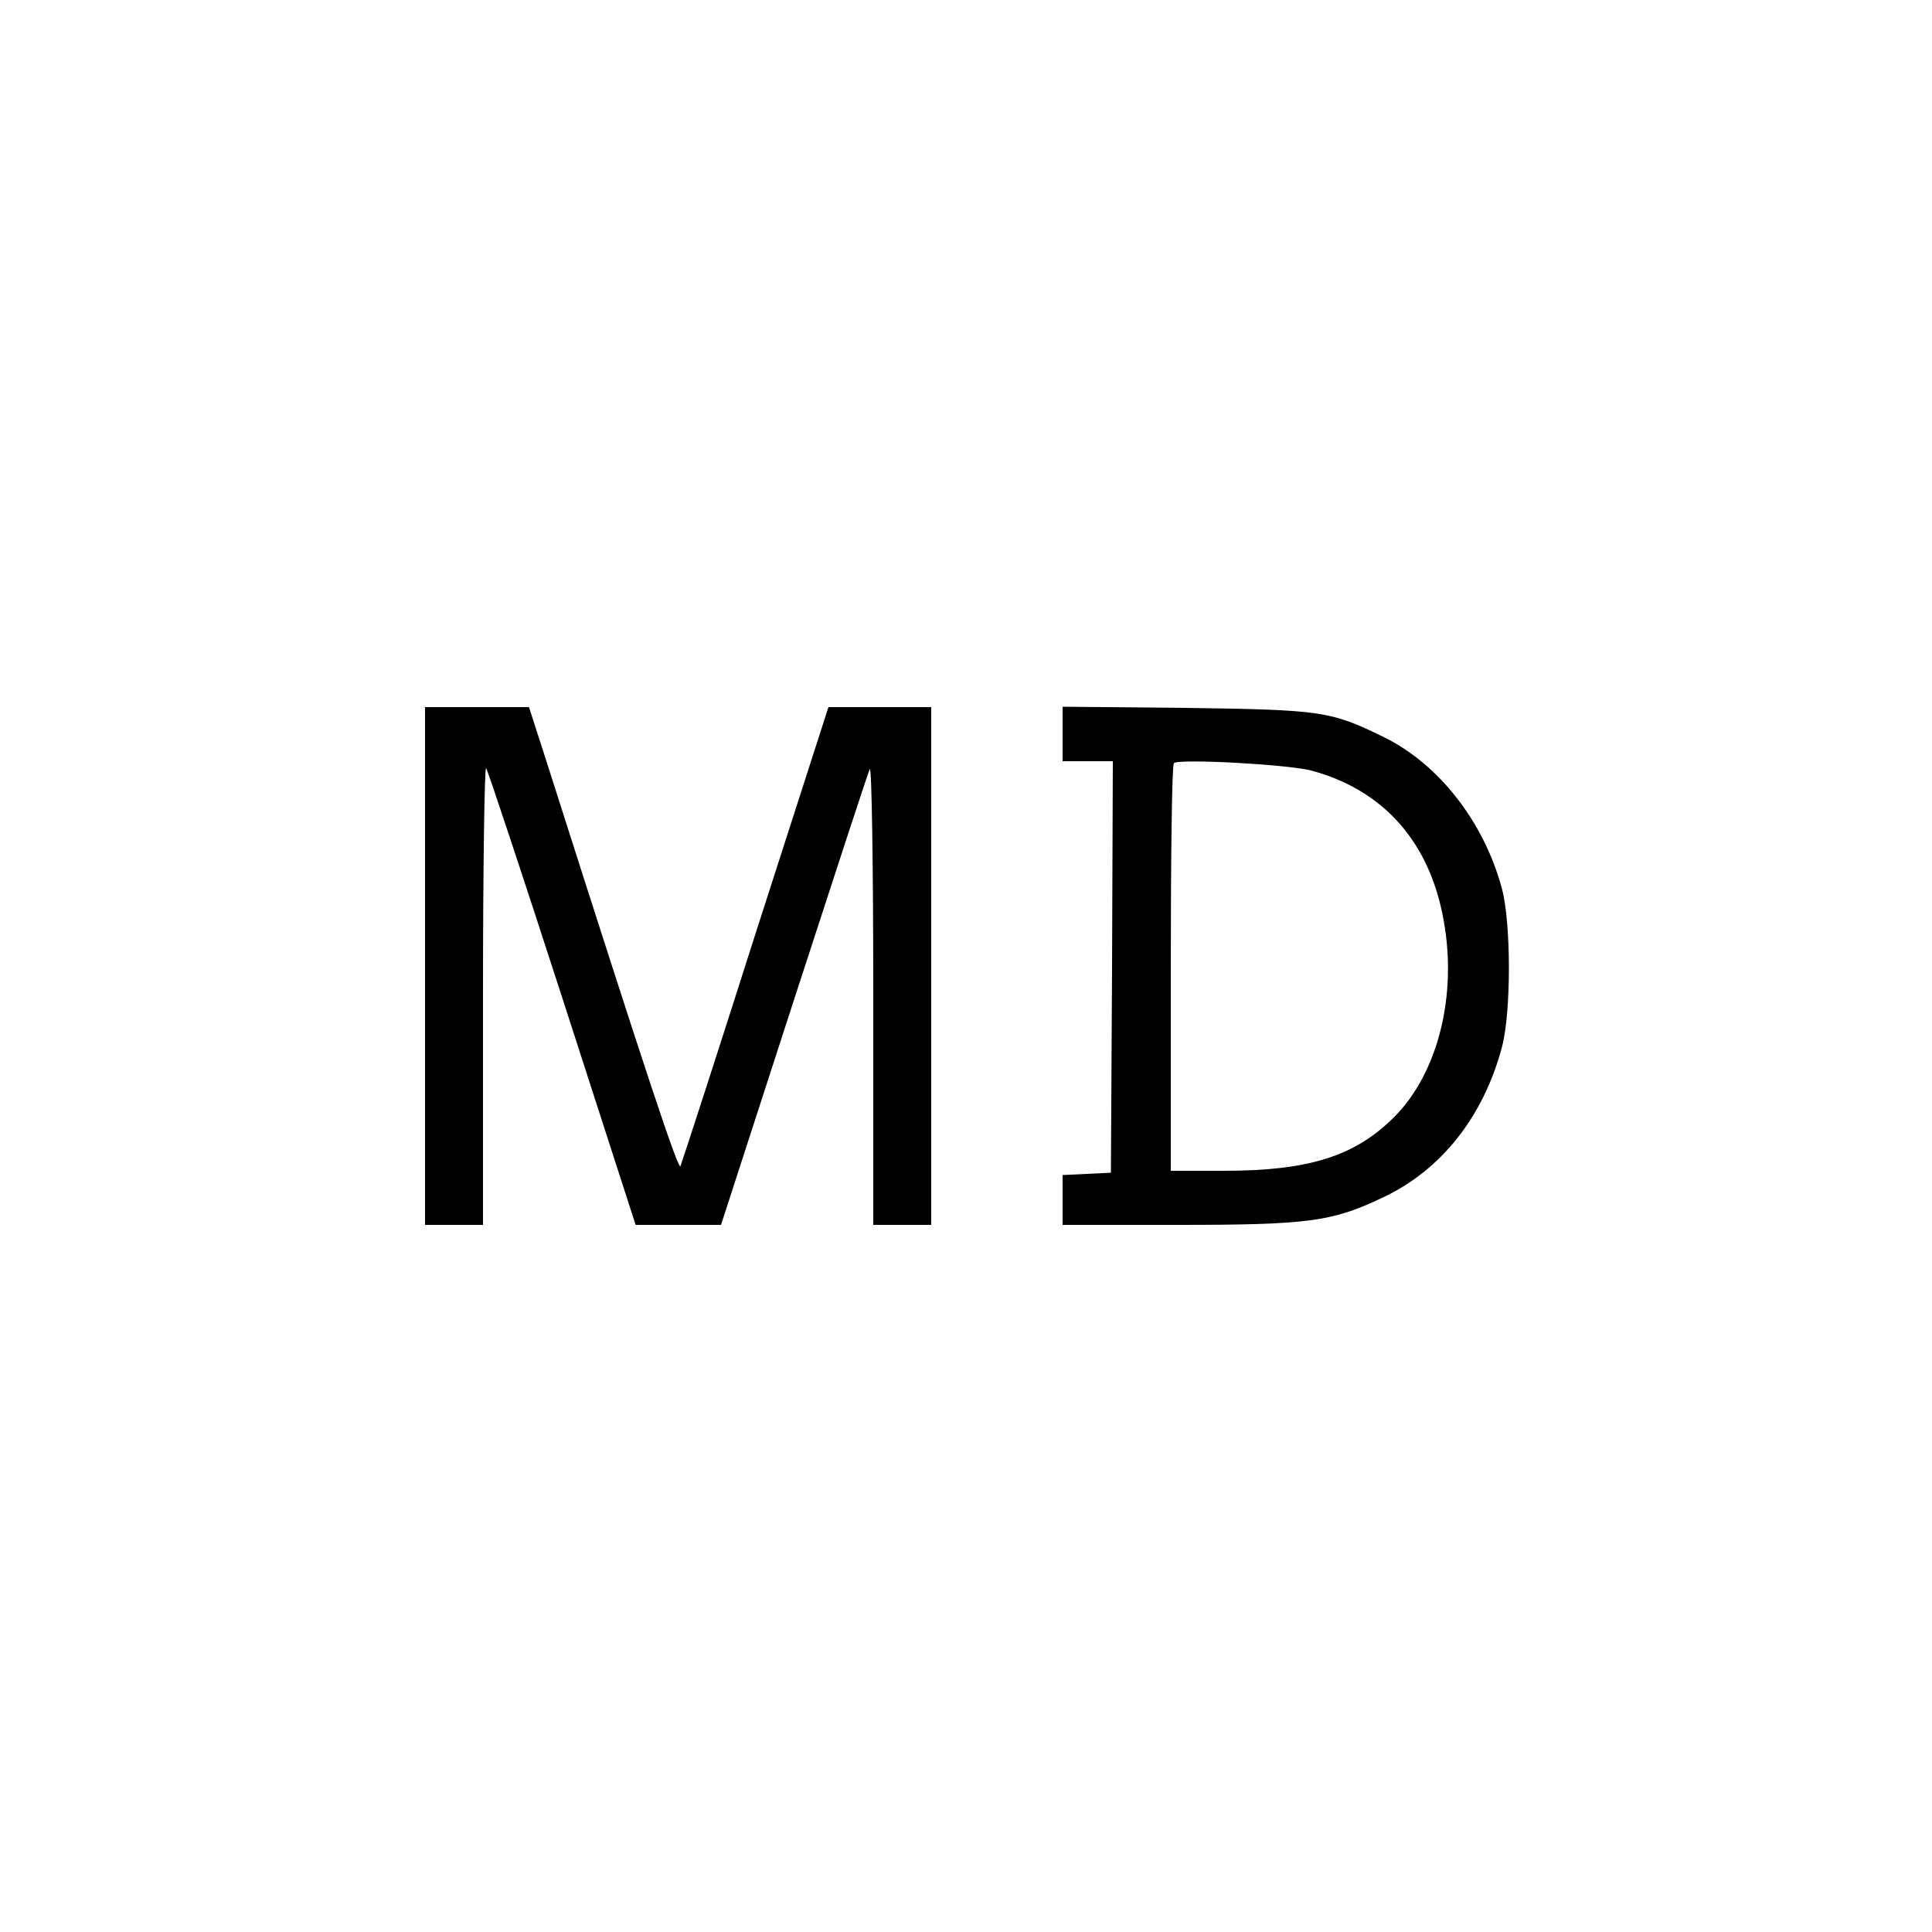
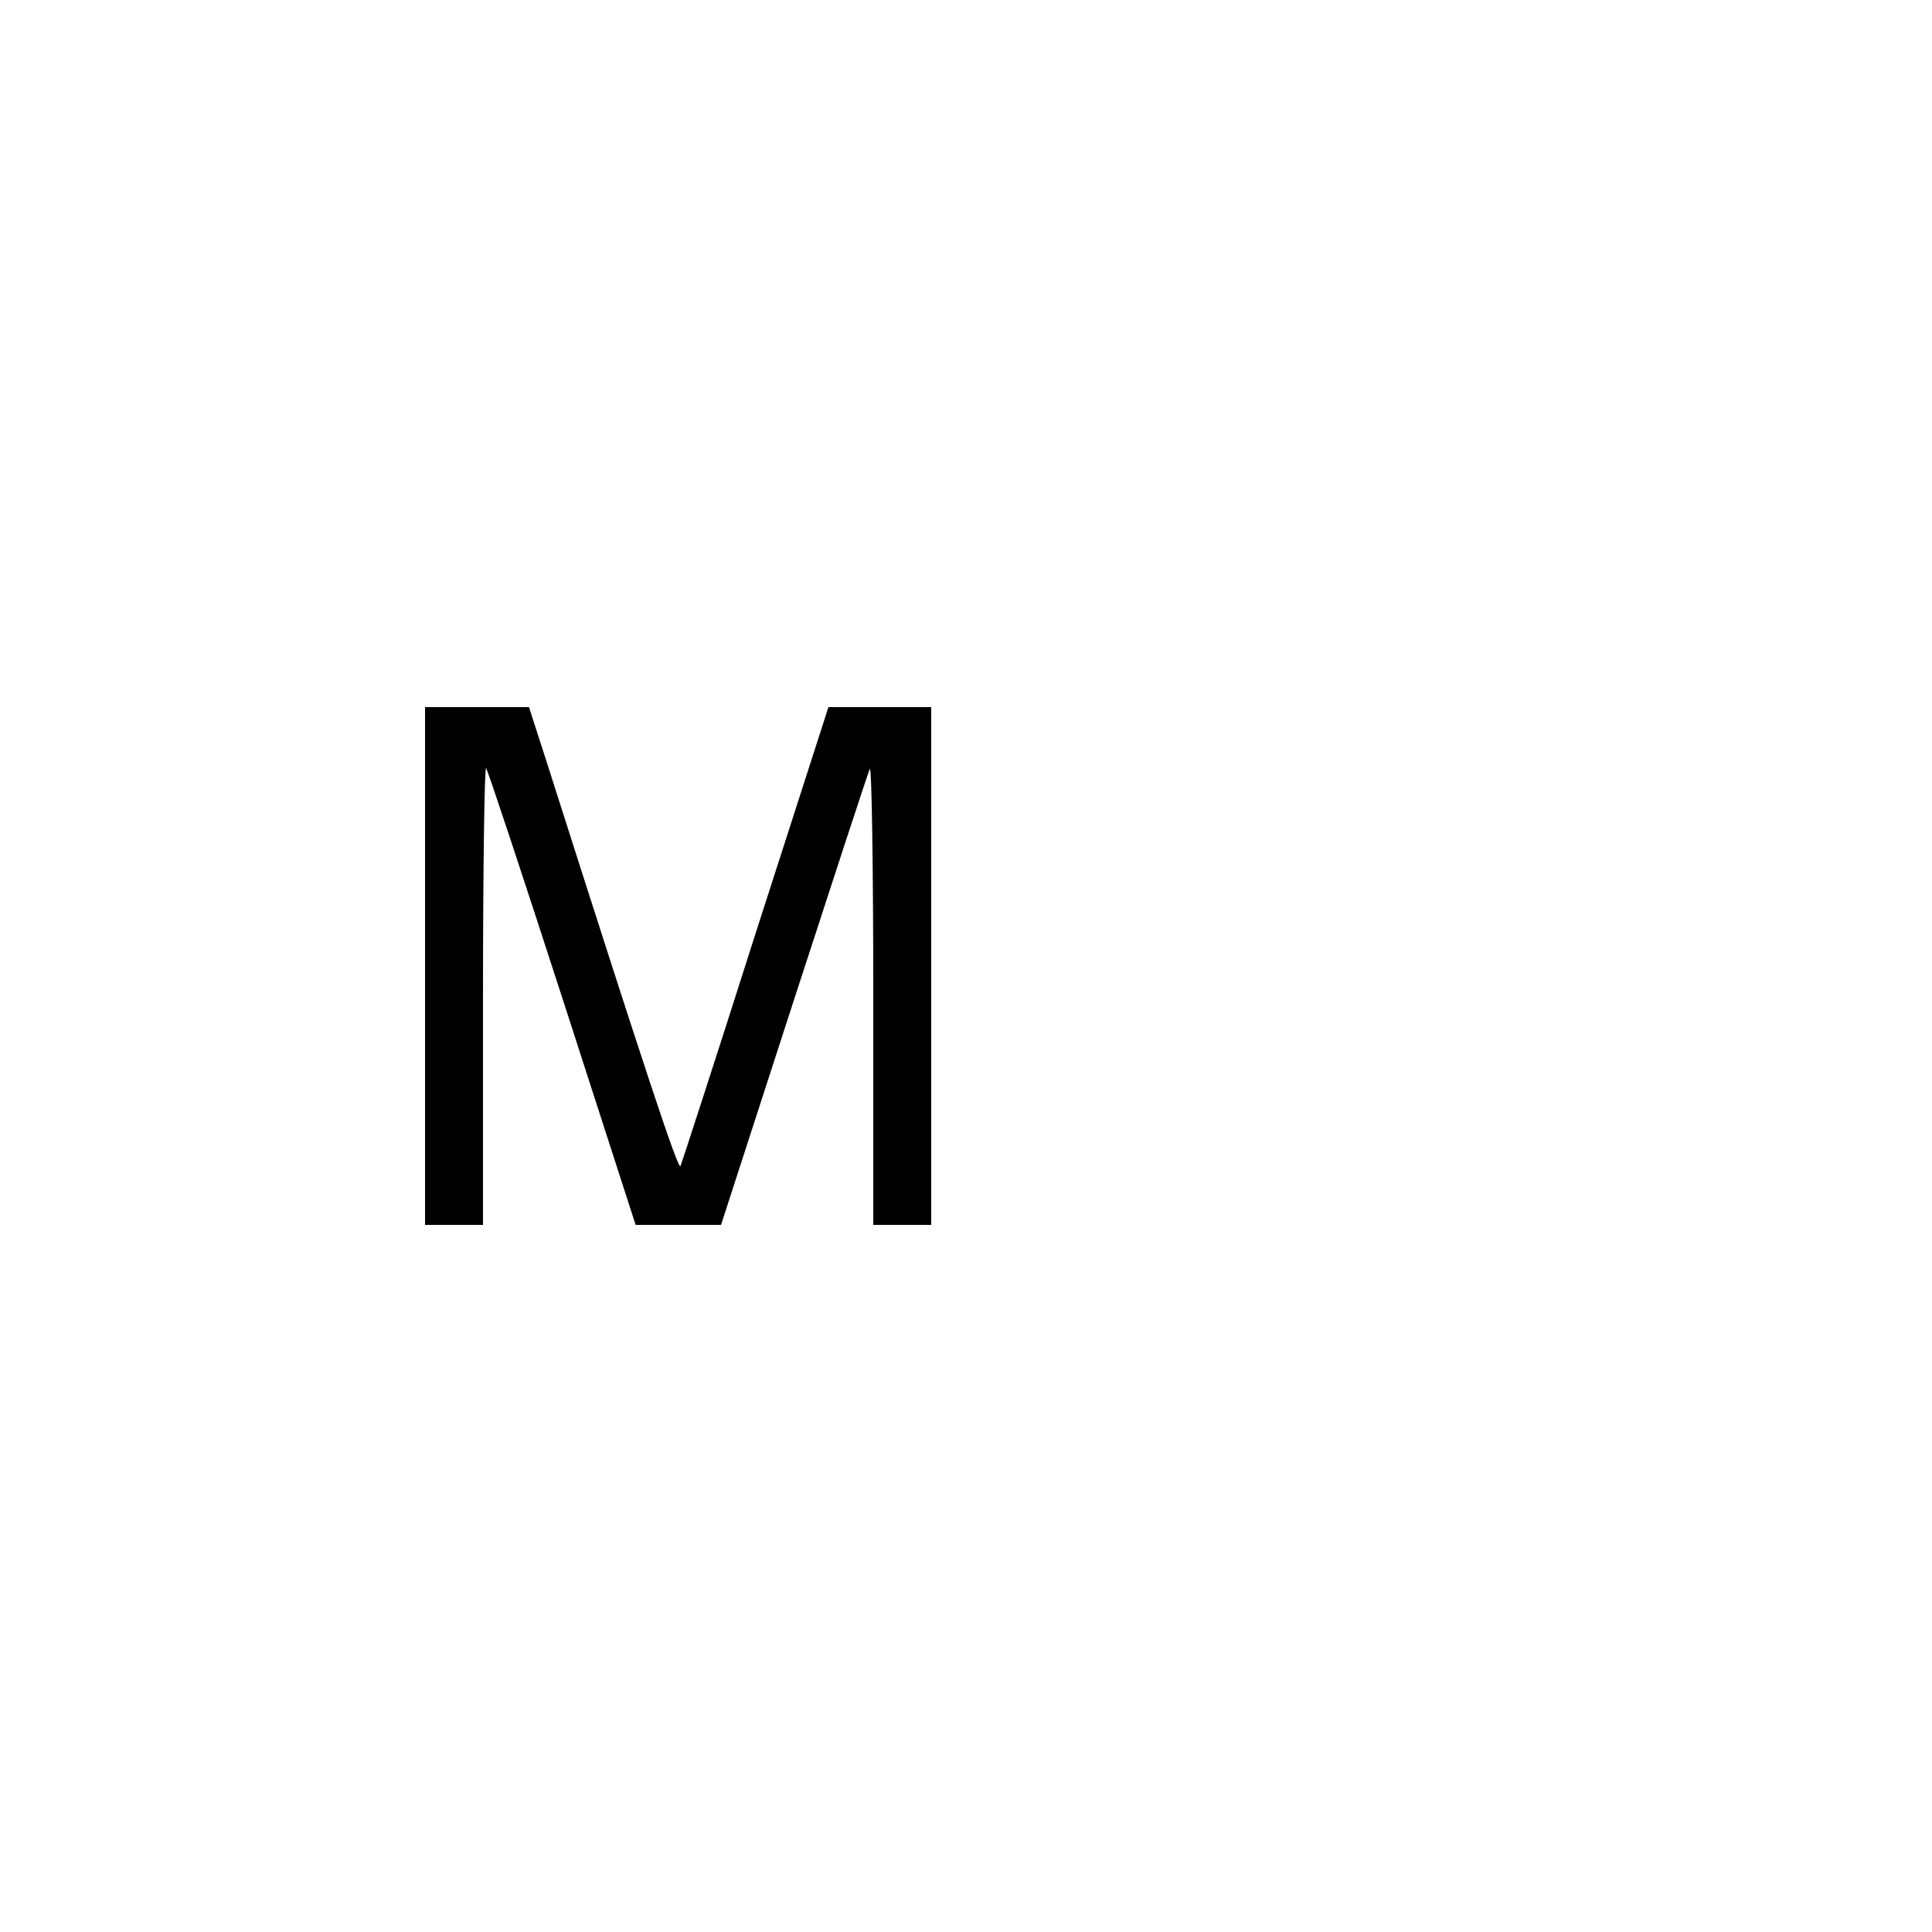
<svg xmlns="http://www.w3.org/2000/svg" version="1.0" width="500pt" height="500pt" viewBox="0 0 500 500" preserveAspectRatio="xMidYMid meet">
  <g transform="translate(0,500) scale(0.1,-0.1)" fill="#000000" stroke="none">
    <path d="M1100 2500 l0 -670 75 0 75 0 0 598 c0 328 4 591 8 584 5 -7 94 -276 198 -597 l189 -585 111 0 110 0 189 583 c104 320 192 589 196 597 5 8 9 -254 9 -582 l0 -598 75 0 75 0 0 670 0 670 -133 0 -133 0 -189 -587 c-103 -324 -191 -594 -194 -601 -6 -10 -88 236 -343 1036 l-49 152 -134 0 -135 0 0 -670z" />
-     <path d="M2750 3101 l0 -71 65 0 65 0 -2 -532 -3 -533 -62 -3 -63 -3 0 -64 0 -65 295 0 c341 0 402 8 534 71 151 71 260 209 308 389 24 90 24 320 0 410 -46 172 -163 323 -307 393 -137 67 -160 70 -512 75 l-318 3 0 -70z m643 -95 c187 -50 307 -185 343 -387 36 -196 -15 -397 -128 -510 -101 -101 -220 -139 -440 -139 l-138 0 0 523 c0 288 3 527 8 532 12 12 292 -3 355 -19z" />
  </g>
</svg>